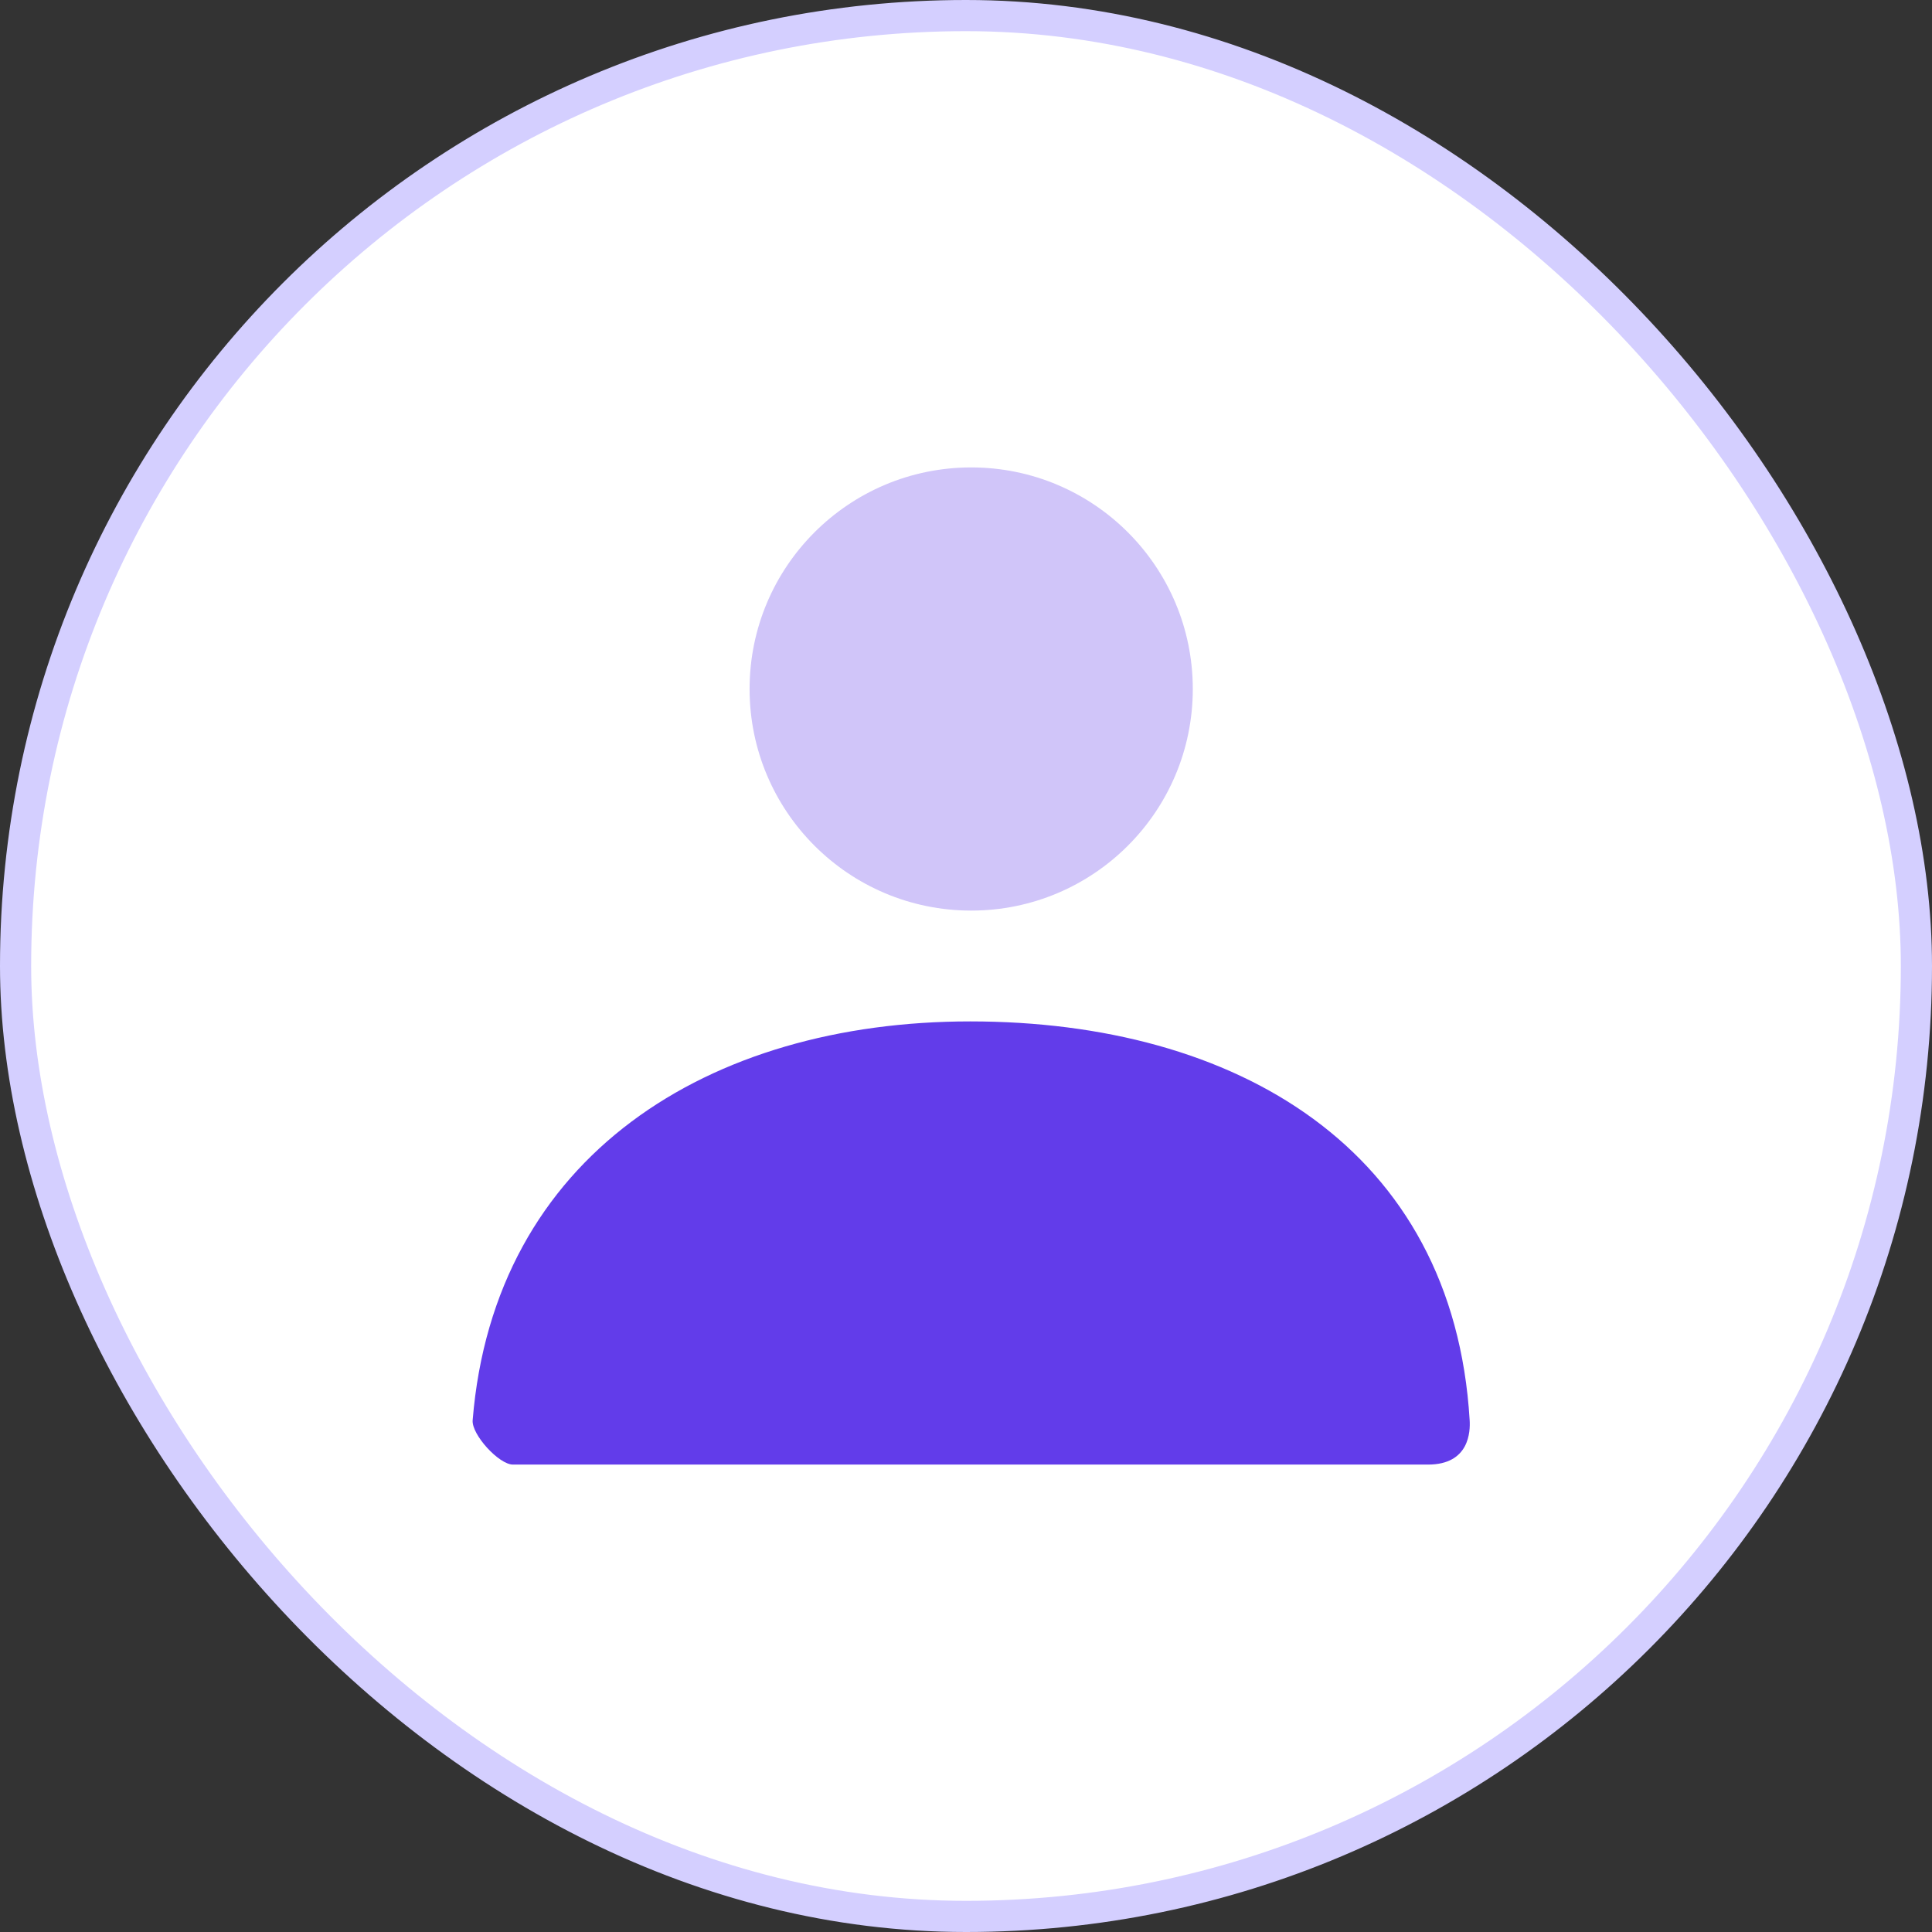
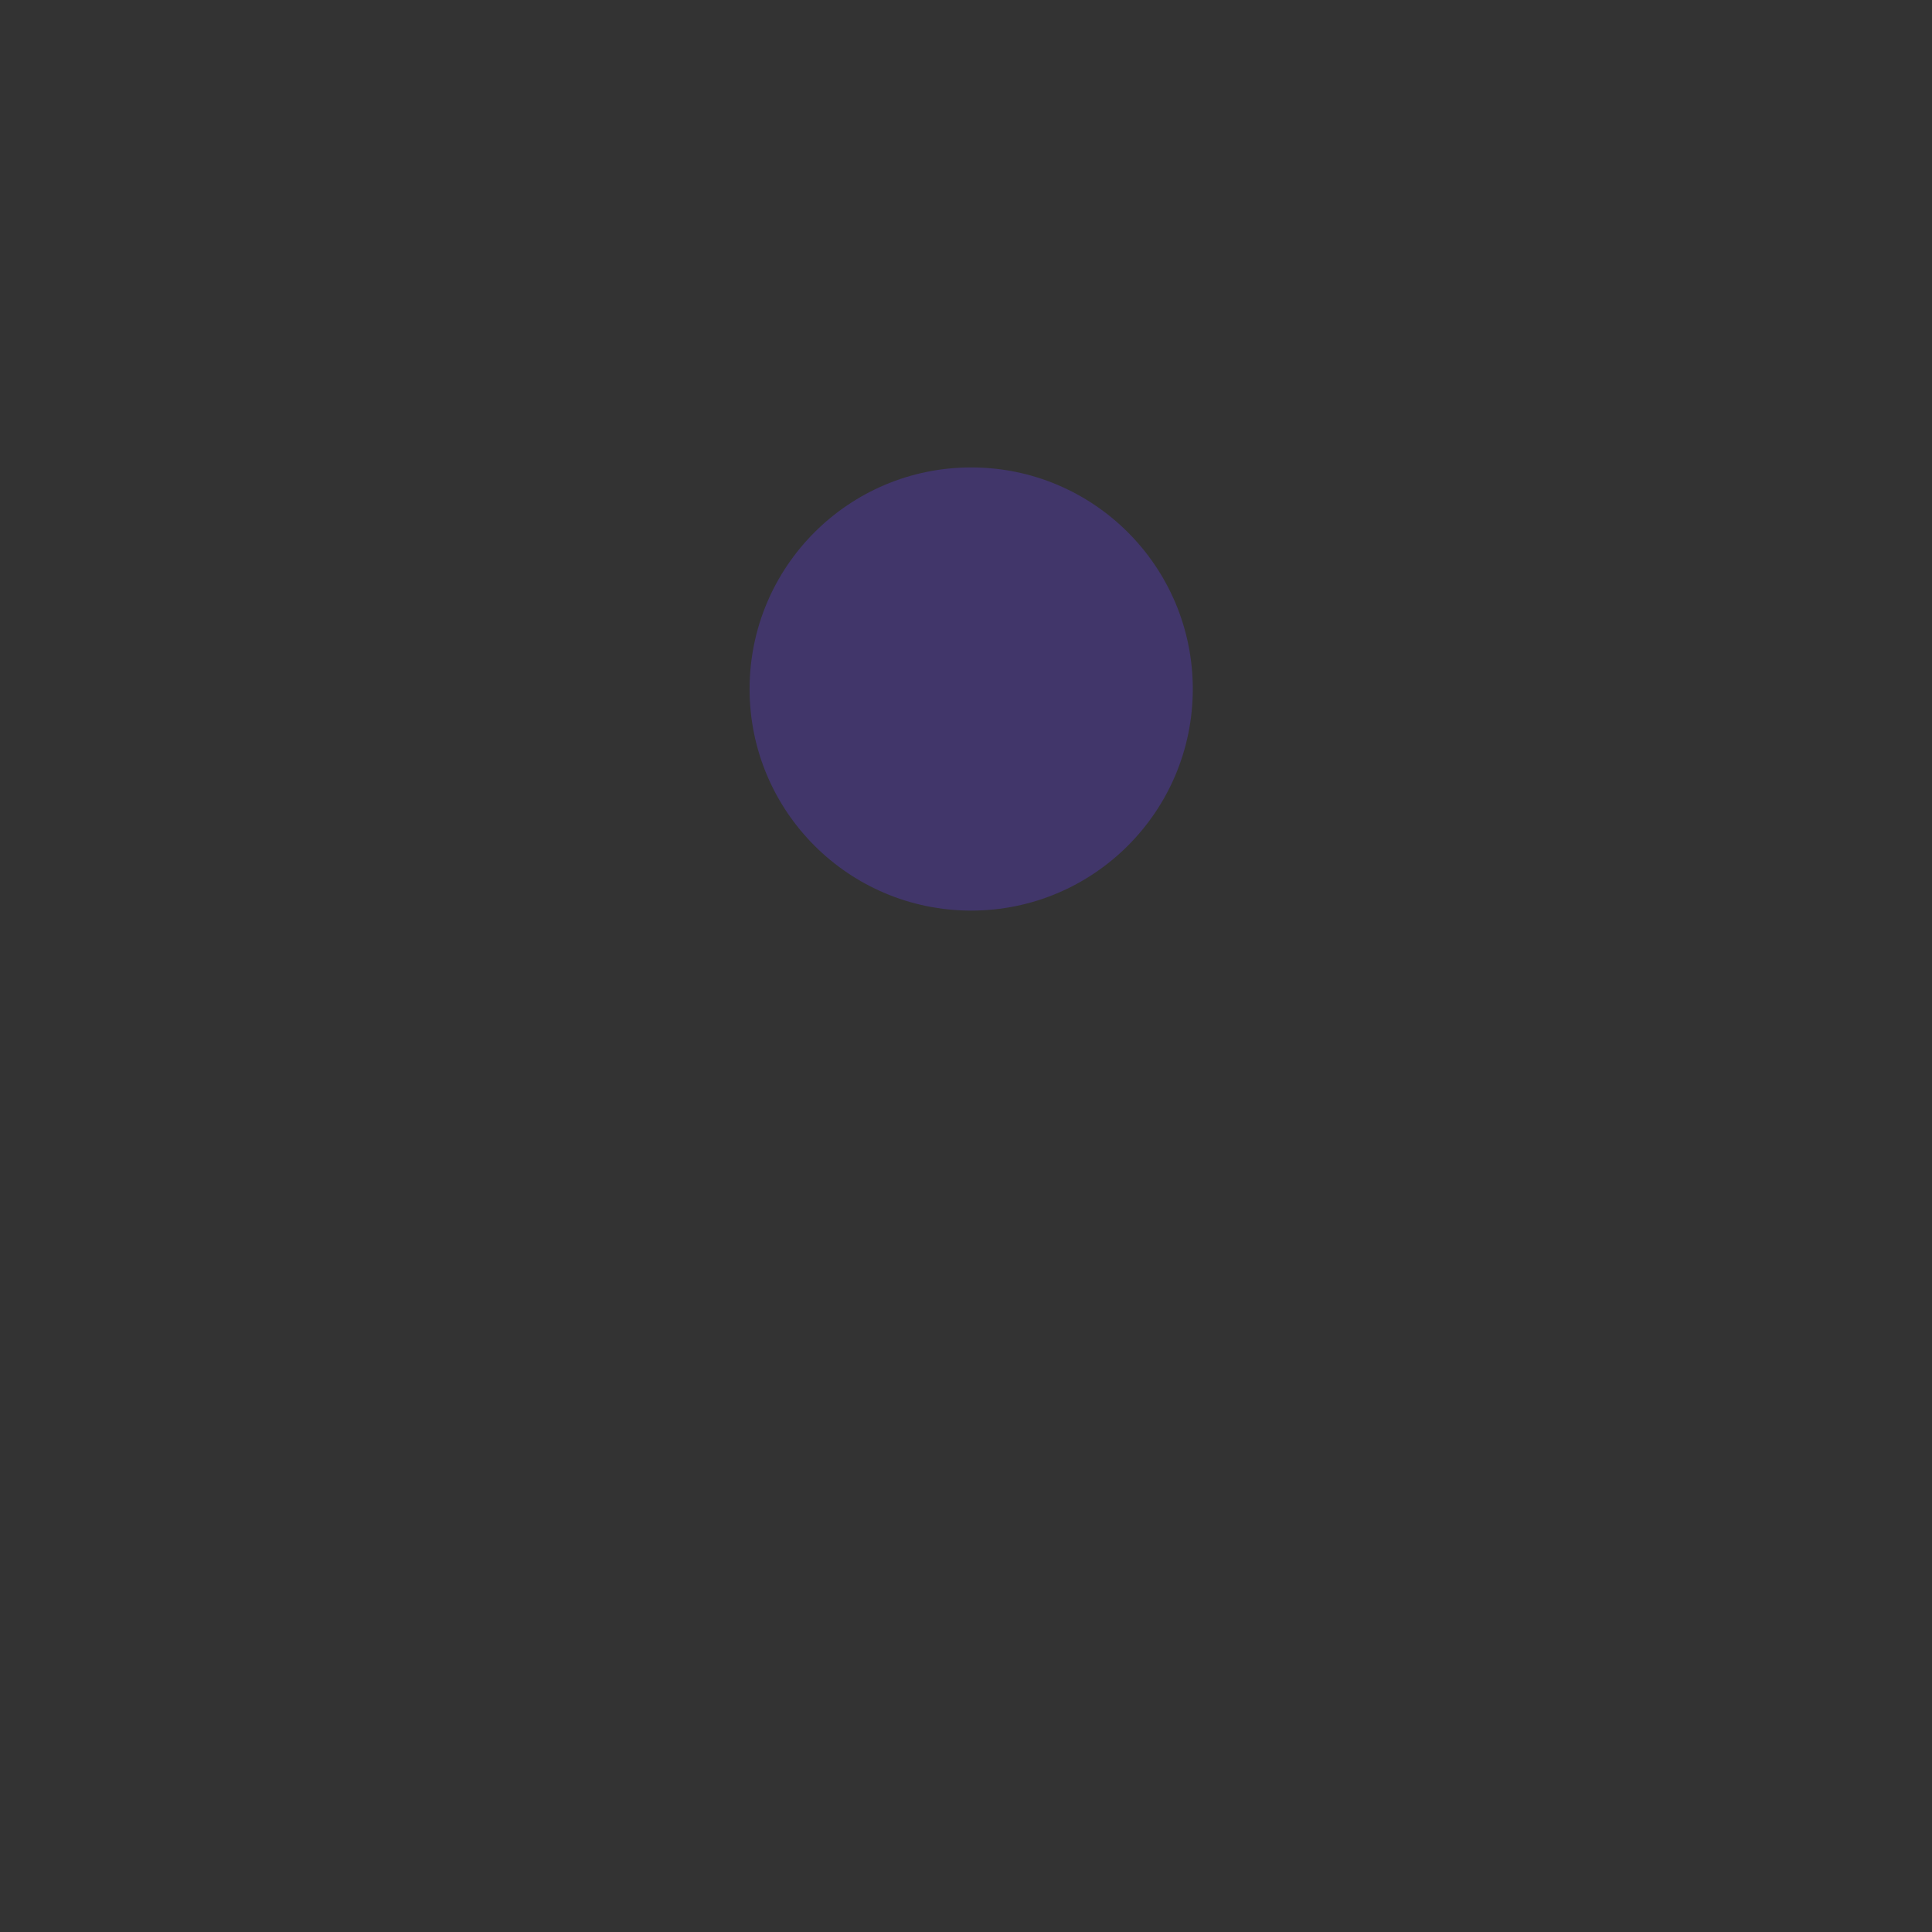
<svg xmlns="http://www.w3.org/2000/svg" width="62" height="62" viewBox="0 0 62 62" fill="none">
  <rect x="0" y="0" width="62" height="62" fill="#333333" stroke="none" />
-   <rect x="0.5" y="0.5" width="61" height="61" rx="30.5" fill="white" />
-   <rect x="0.5" y="0.5" width="61" height="61" rx="30.5" stroke="#D4CFFF" />
  <path opacity="0.3" d="M31.167 29.222C27.239 29.222 24.055 26.038 24.055 22.111C24.055 18.184 27.239 15 31.167 15C35.094 15 38.278 18.184 38.278 22.111C38.278 26.038 35.094 29.222 31.167 29.222Z" fill="#623CEA" />
-   <path d="M15.168 45.576C15.857 37.092 22.743 32.778 31.137 32.778C39.649 32.778 46.642 36.855 47.163 45.578C47.184 45.925 47.163 47 45.827 47C39.24 47 29.451 47 16.46 47C16.014 47 15.13 46.038 15.168 45.576Z" fill="#623CEA" />
</svg>